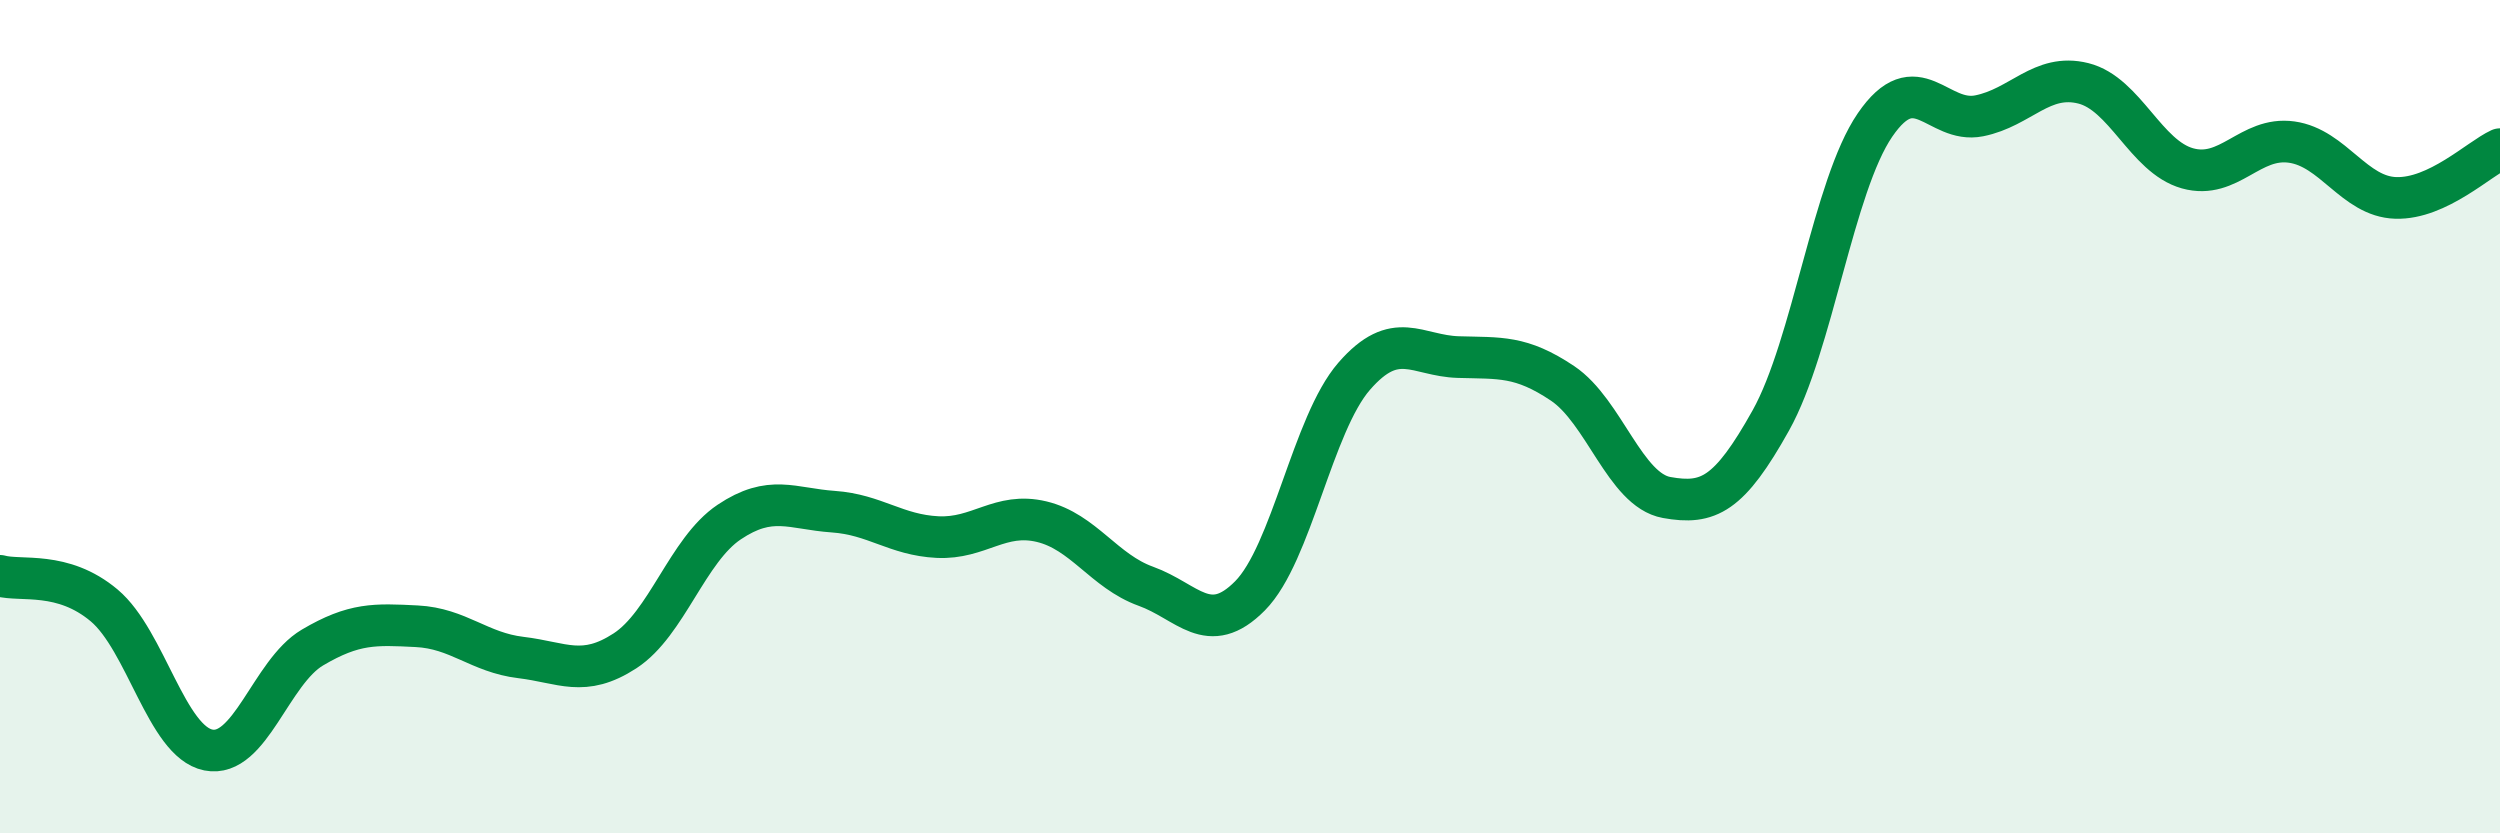
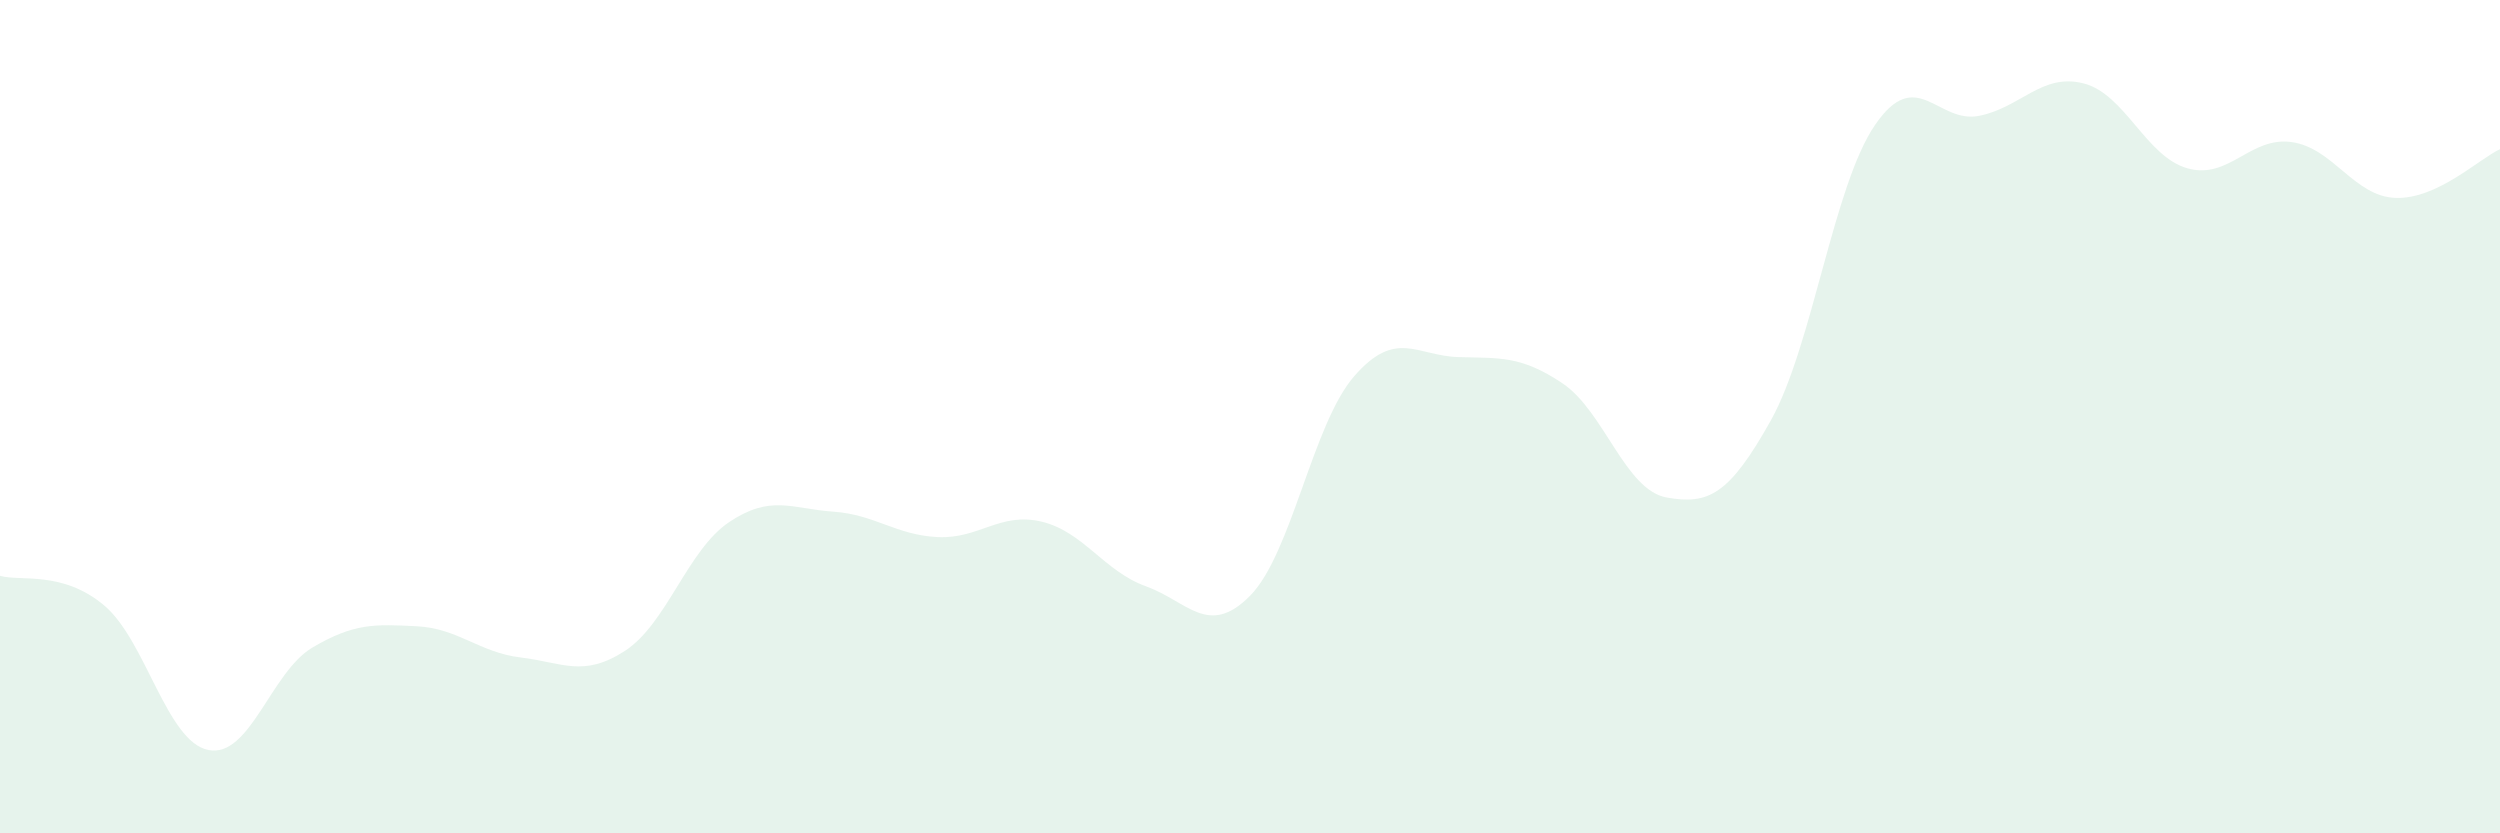
<svg xmlns="http://www.w3.org/2000/svg" width="60" height="20" viewBox="0 0 60 20">
  <path d="M 0,13.82 C 0.5,13.96 1.5,13.69 2.5,14.53 C 3.5,15.37 4,17.8 5,18 C 6,18.2 6.5,16.13 7.5,15.54 C 8.5,14.95 9,14.98 10,15.03 C 11,15.08 11.5,15.66 12.5,15.78 C 13.5,15.9 14,16.27 15,15.62 C 16,14.97 16.5,13.2 17.5,12.53 C 18.5,11.86 19,12.21 20,12.28 C 21,12.35 21.5,12.84 22.5,12.89 C 23.5,12.94 24,12.28 25,12.52 C 26,12.76 26.5,13.71 27.5,14.07 C 28.5,14.43 29,15.31 30,14.3 C 31,13.29 31.5,10.18 32.5,9.03 C 33.5,7.88 34,8.54 35,8.57 C 36,8.6 36.5,8.53 37.5,9.2 C 38.5,9.87 39,11.76 40,11.94 C 41,12.12 41.5,11.88 42.5,10.09 C 43.5,8.3 44,4.46 45,3 C 46,1.54 46.5,2.98 47.5,2.78 C 48.5,2.58 49,1.75 50,2 C 51,2.25 51.5,3.76 52.5,4.04 C 53.5,4.32 54,3.27 55,3.41 C 56,3.55 56.5,4.72 57.5,4.75 C 58.5,4.78 59.5,3.81 60,3.58L60 20L0 20Z" fill="#008740" opacity="0.1" stroke-linecap="round" stroke-linejoin="round" />
-   <path d="M 0,13.82 C 0.5,13.96 1.5,13.69 2.5,14.53 C 3.5,15.37 4,17.8 5,18 C 6,18.2 6.5,16.13 7.5,15.54 C 8.5,14.95 9,14.98 10,15.03 C 11,15.08 11.5,15.66 12.5,15.78 C 13.5,15.9 14,16.27 15,15.62 C 16,14.97 16.5,13.2 17.5,12.53 C 18.5,11.86 19,12.21 20,12.28 C 21,12.35 21.5,12.84 22.5,12.89 C 23.5,12.94 24,12.28 25,12.52 C 26,12.76 26.5,13.71 27.5,14.07 C 28.5,14.43 29,15.31 30,14.3 C 31,13.29 31.5,10.18 32.5,9.03 C 33.5,7.88 34,8.54 35,8.57 C 36,8.6 36.5,8.53 37.5,9.2 C 38.5,9.87 39,11.76 40,11.94 C 41,12.12 41.5,11.88 42.5,10.09 C 43.5,8.3 44,4.46 45,3 C 46,1.54 46.5,2.98 47.5,2.78 C 48.5,2.58 49,1.75 50,2 C 51,2.25 51.5,3.76 52.5,4.04 C 53.5,4.32 54,3.27 55,3.41 C 56,3.55 56.5,4.72 57.5,4.75 C 58.5,4.78 59.5,3.81 60,3.58" stroke="#008740" stroke-width="1" fill="none" stroke-linecap="round" stroke-linejoin="round" />
</svg>